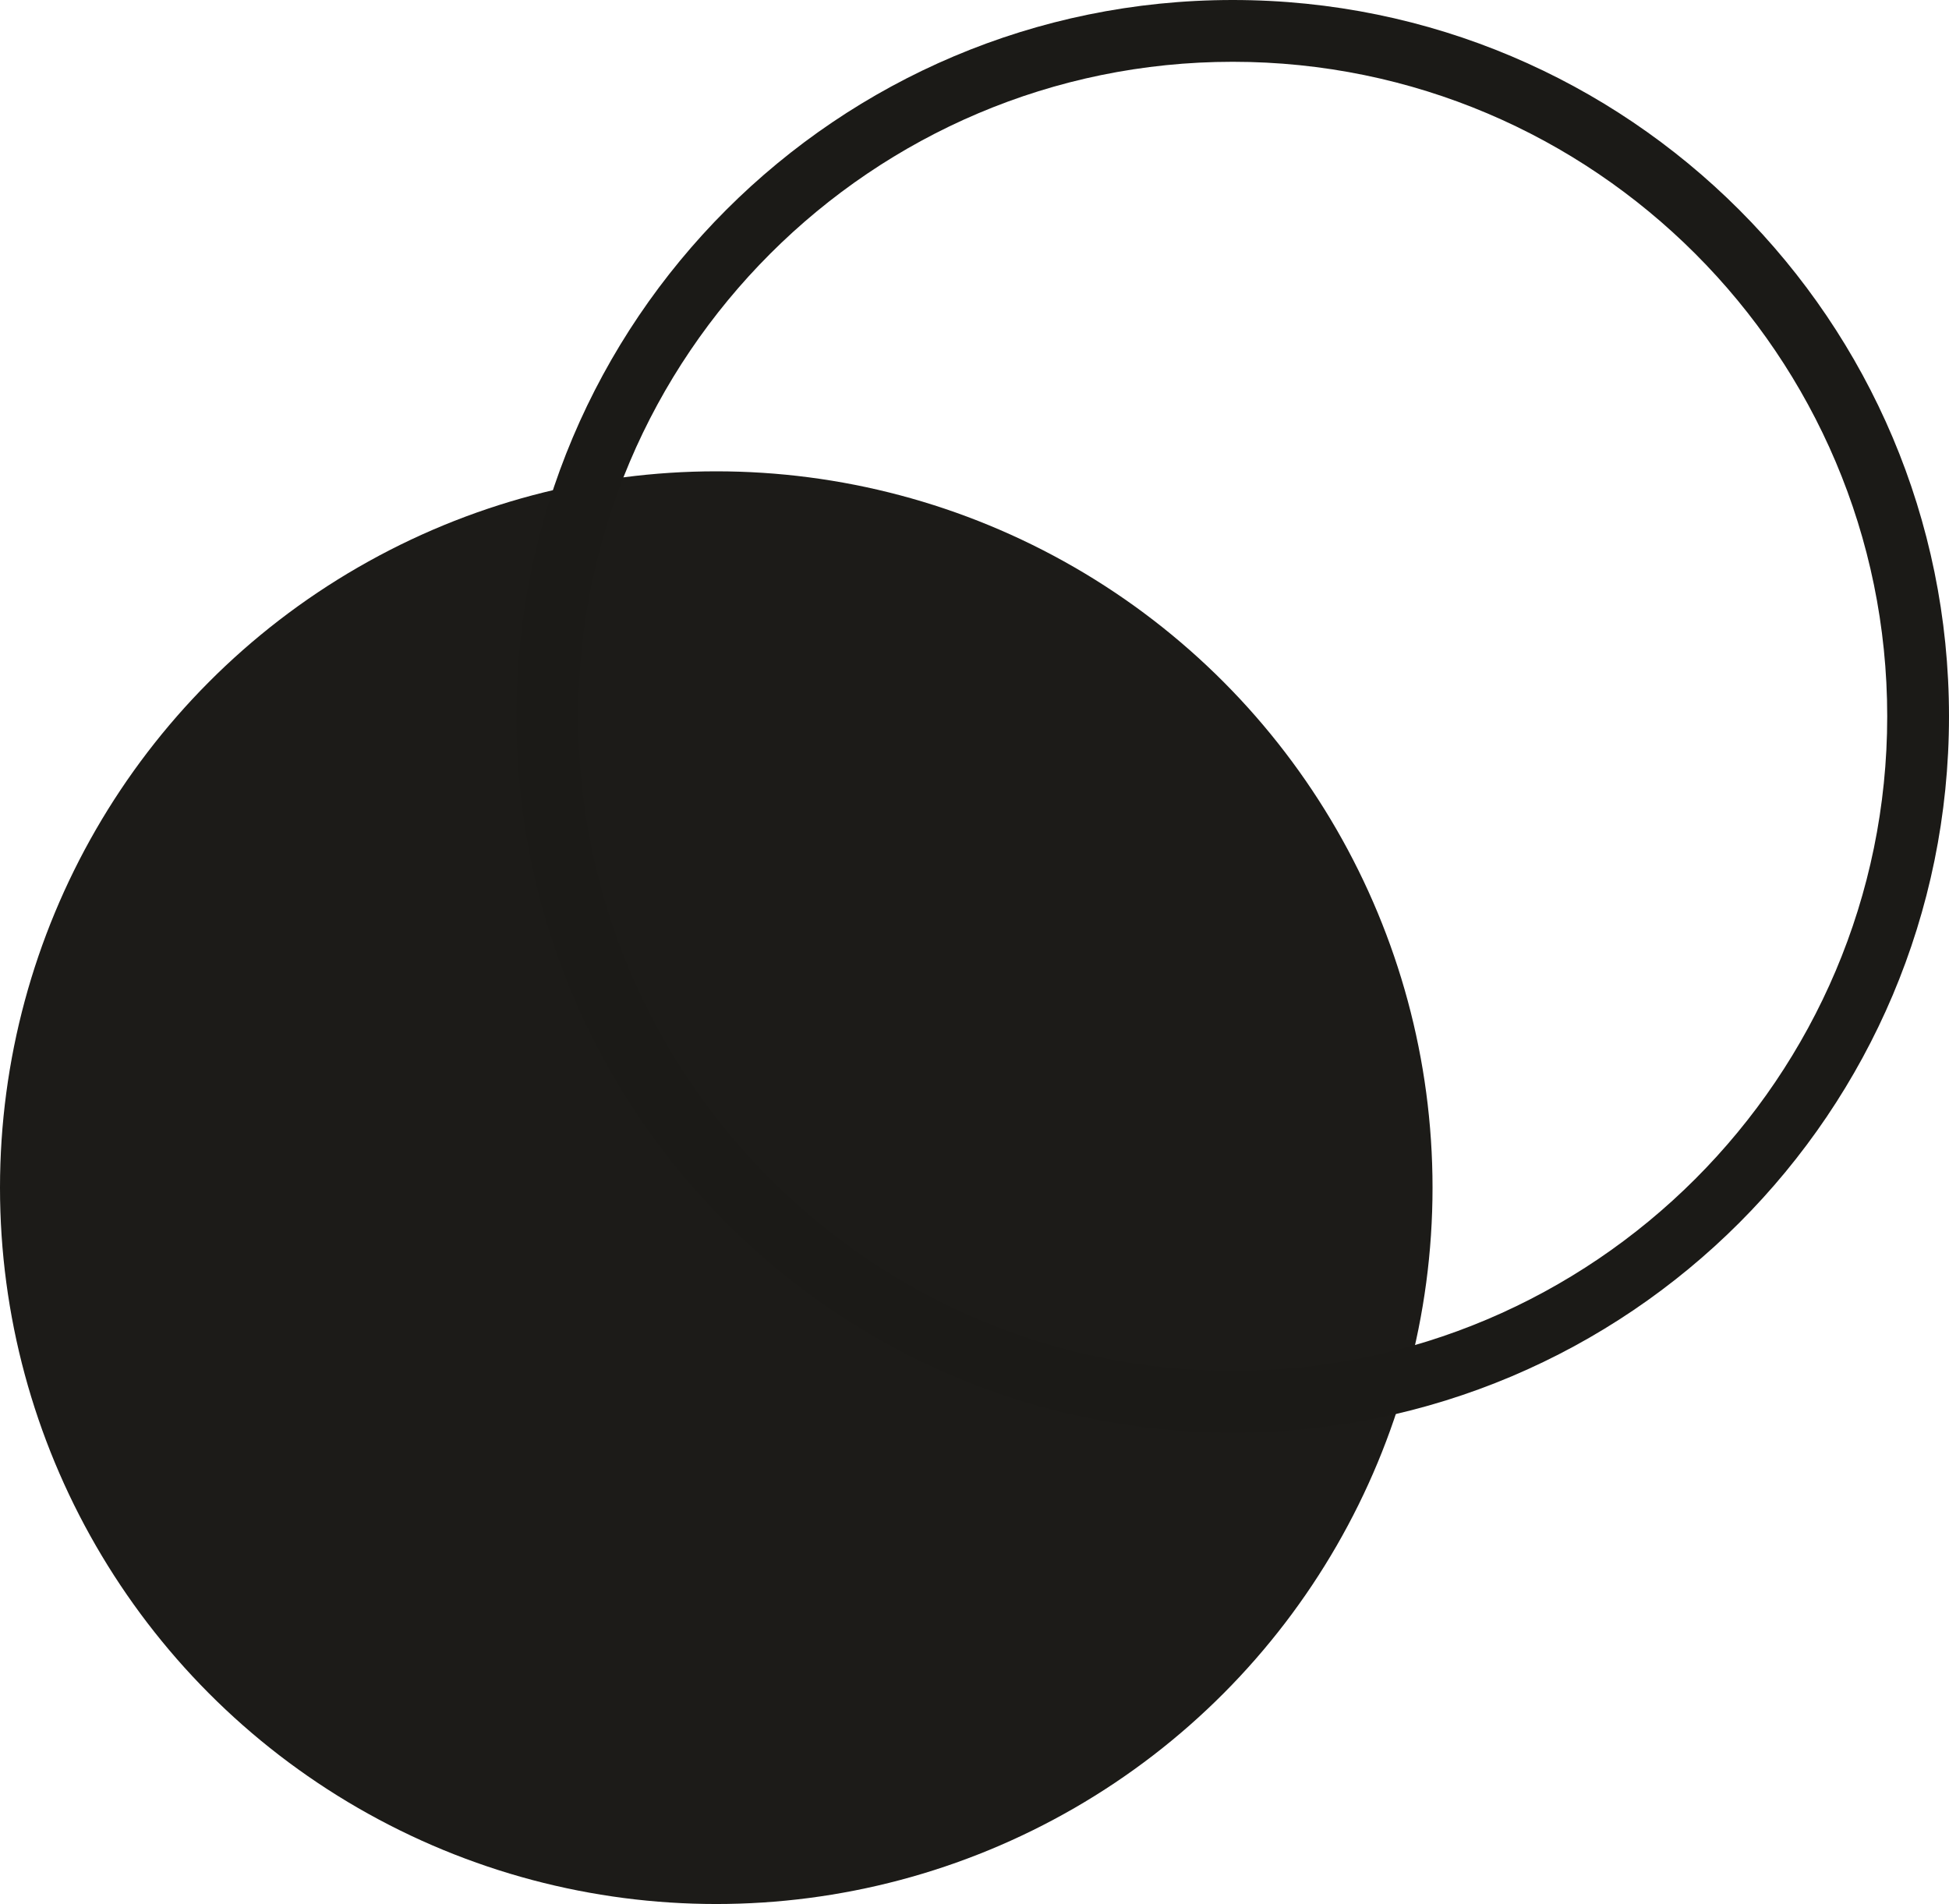
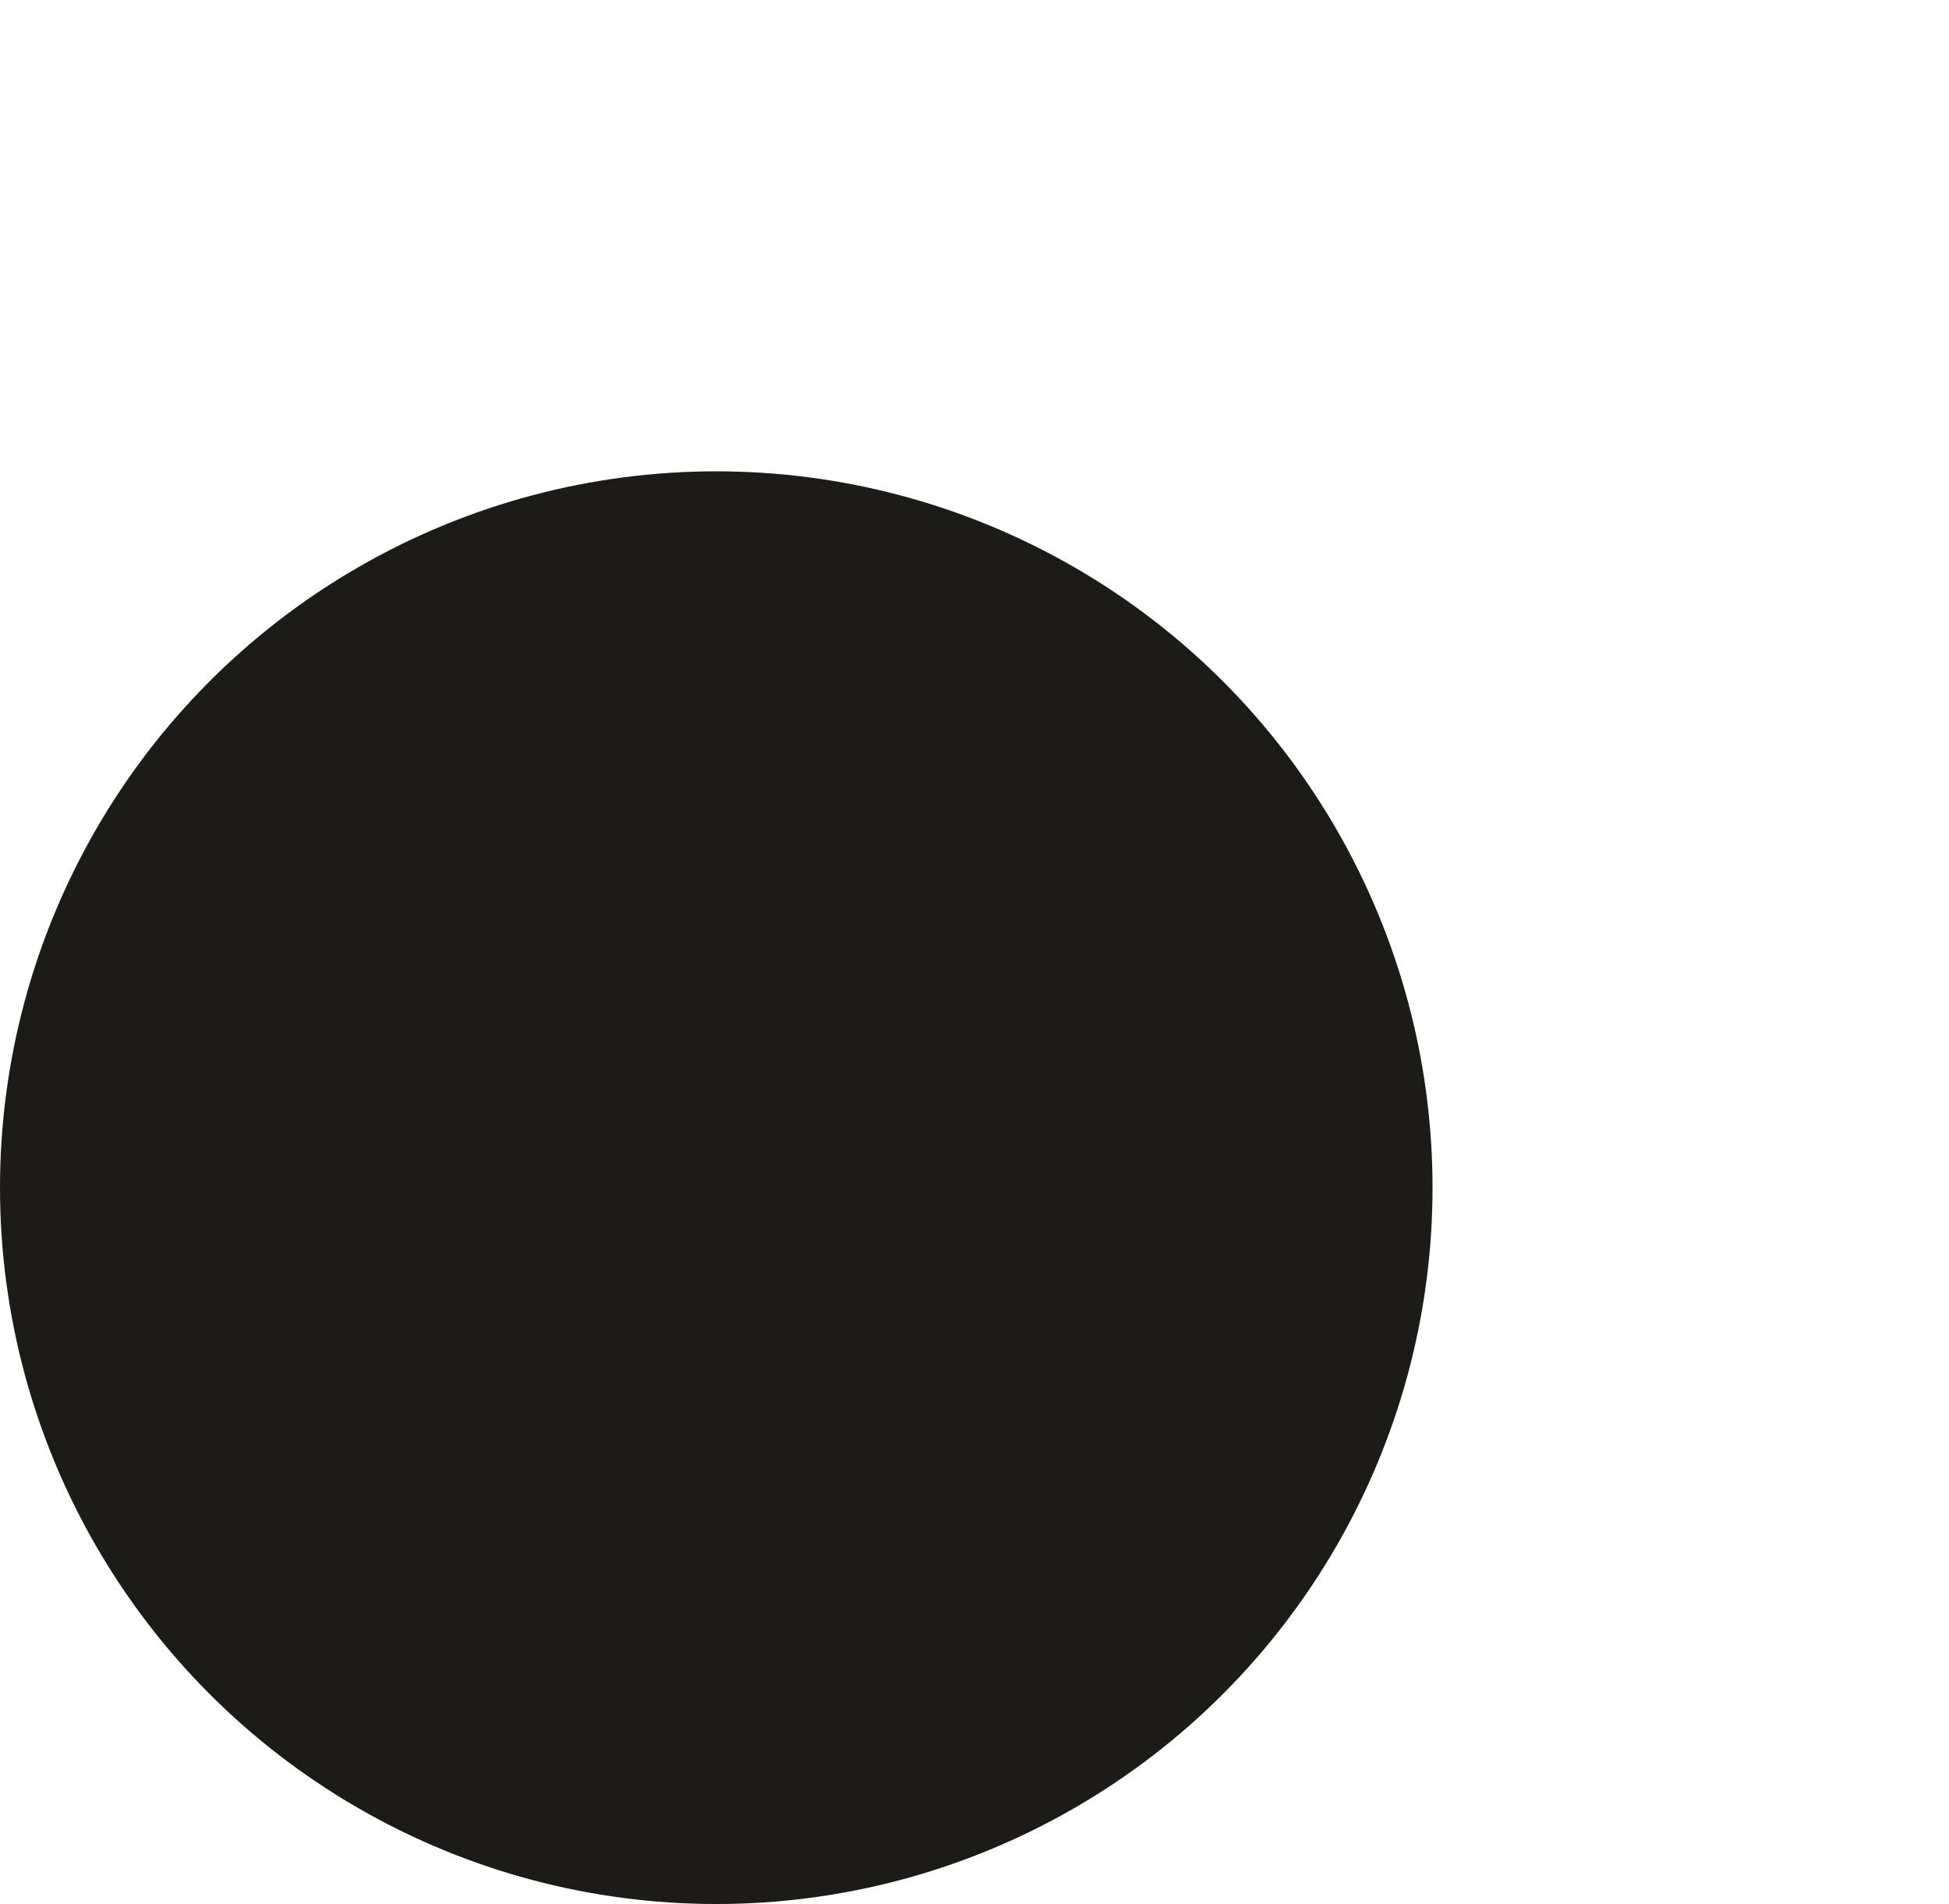
<svg xmlns="http://www.w3.org/2000/svg" viewBox="0 0 72.87 71.18">
  <circle cx="26.78" cy="44.4" r="26.78" fill="#1c1b18" />
-   <path fill="#1b1a17" d="M46.09 2.31c13.49 0 24.47 10.98 24.47 24.47S59.58 51.25 46.09 51.25 21.62 40.27 21.62 26.78 32.6 2.31 46.09 2.31m0-2.31C31.3 0 19.31 11.99 19.31 26.78S31.3 53.56 46.09 53.56s26.78-11.99 26.78-26.78S60.88 0 46.09 0z" />
</svg>